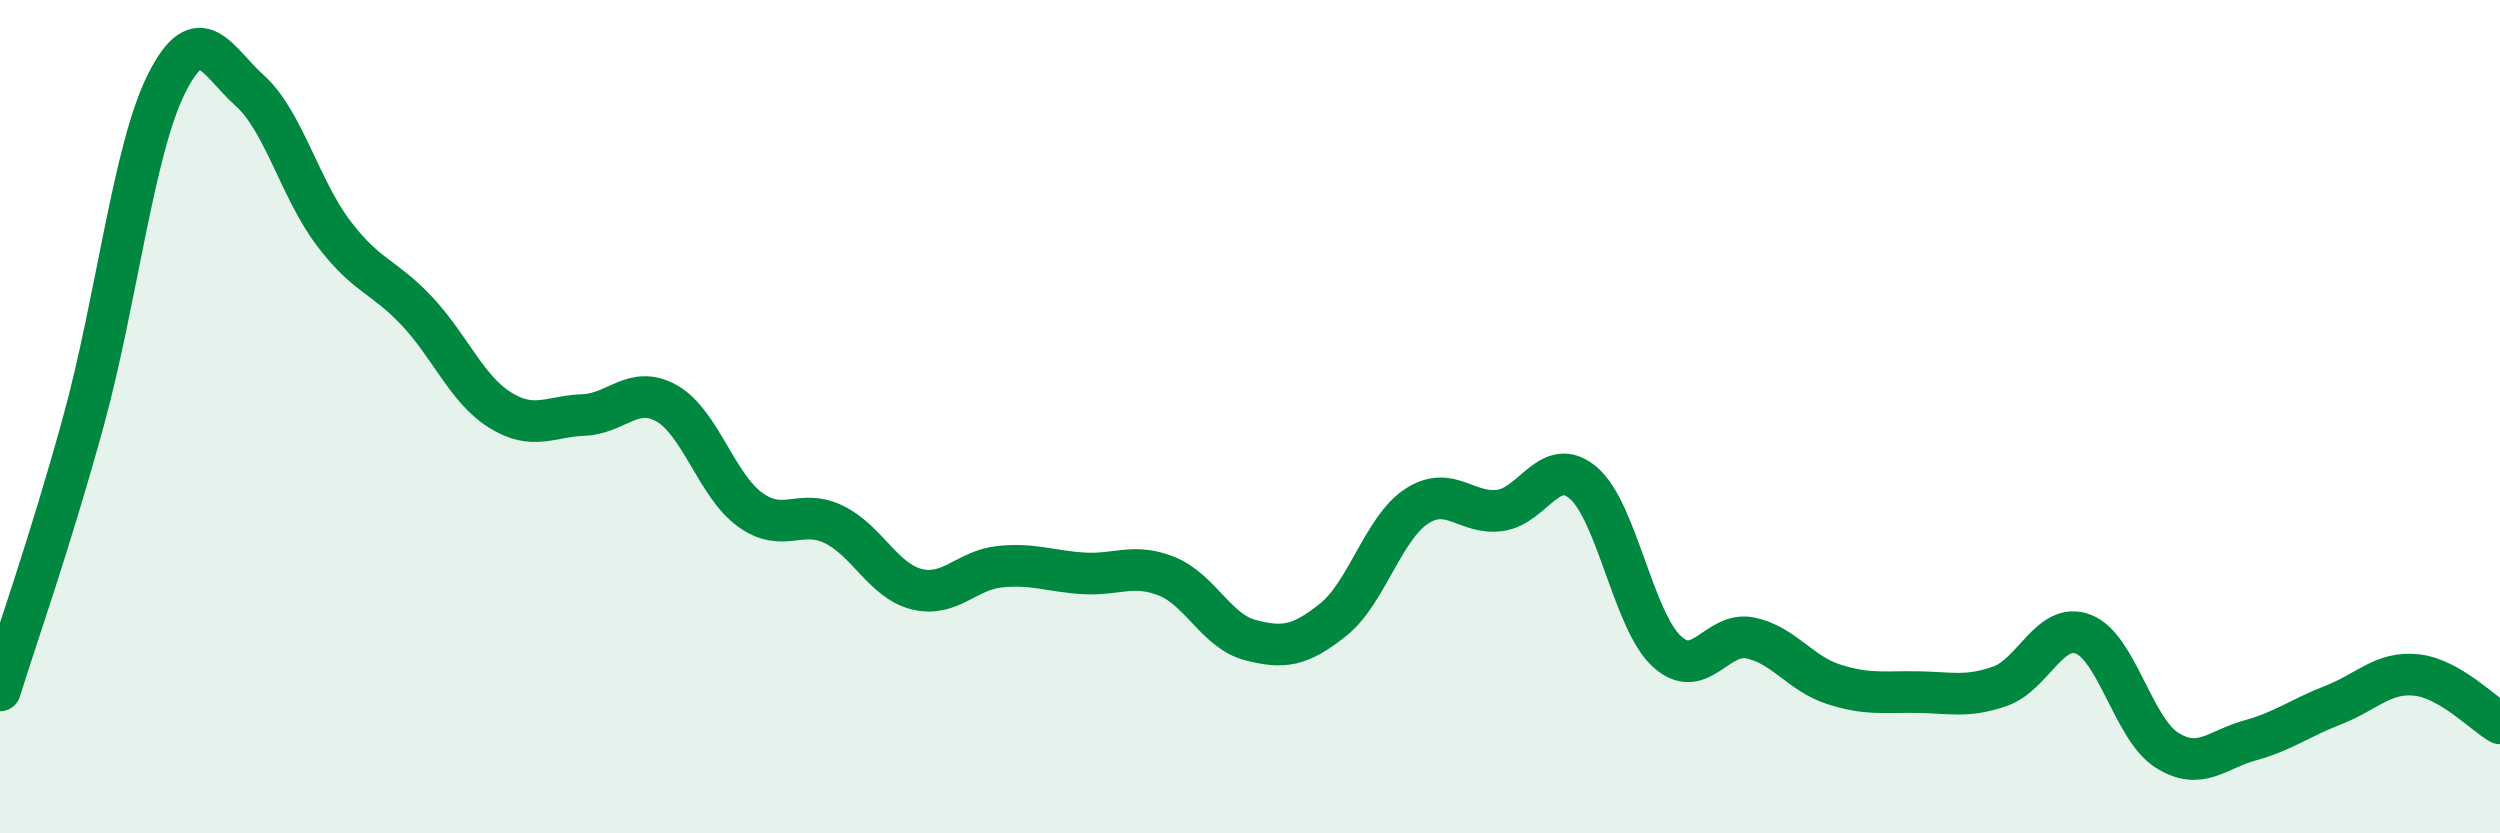
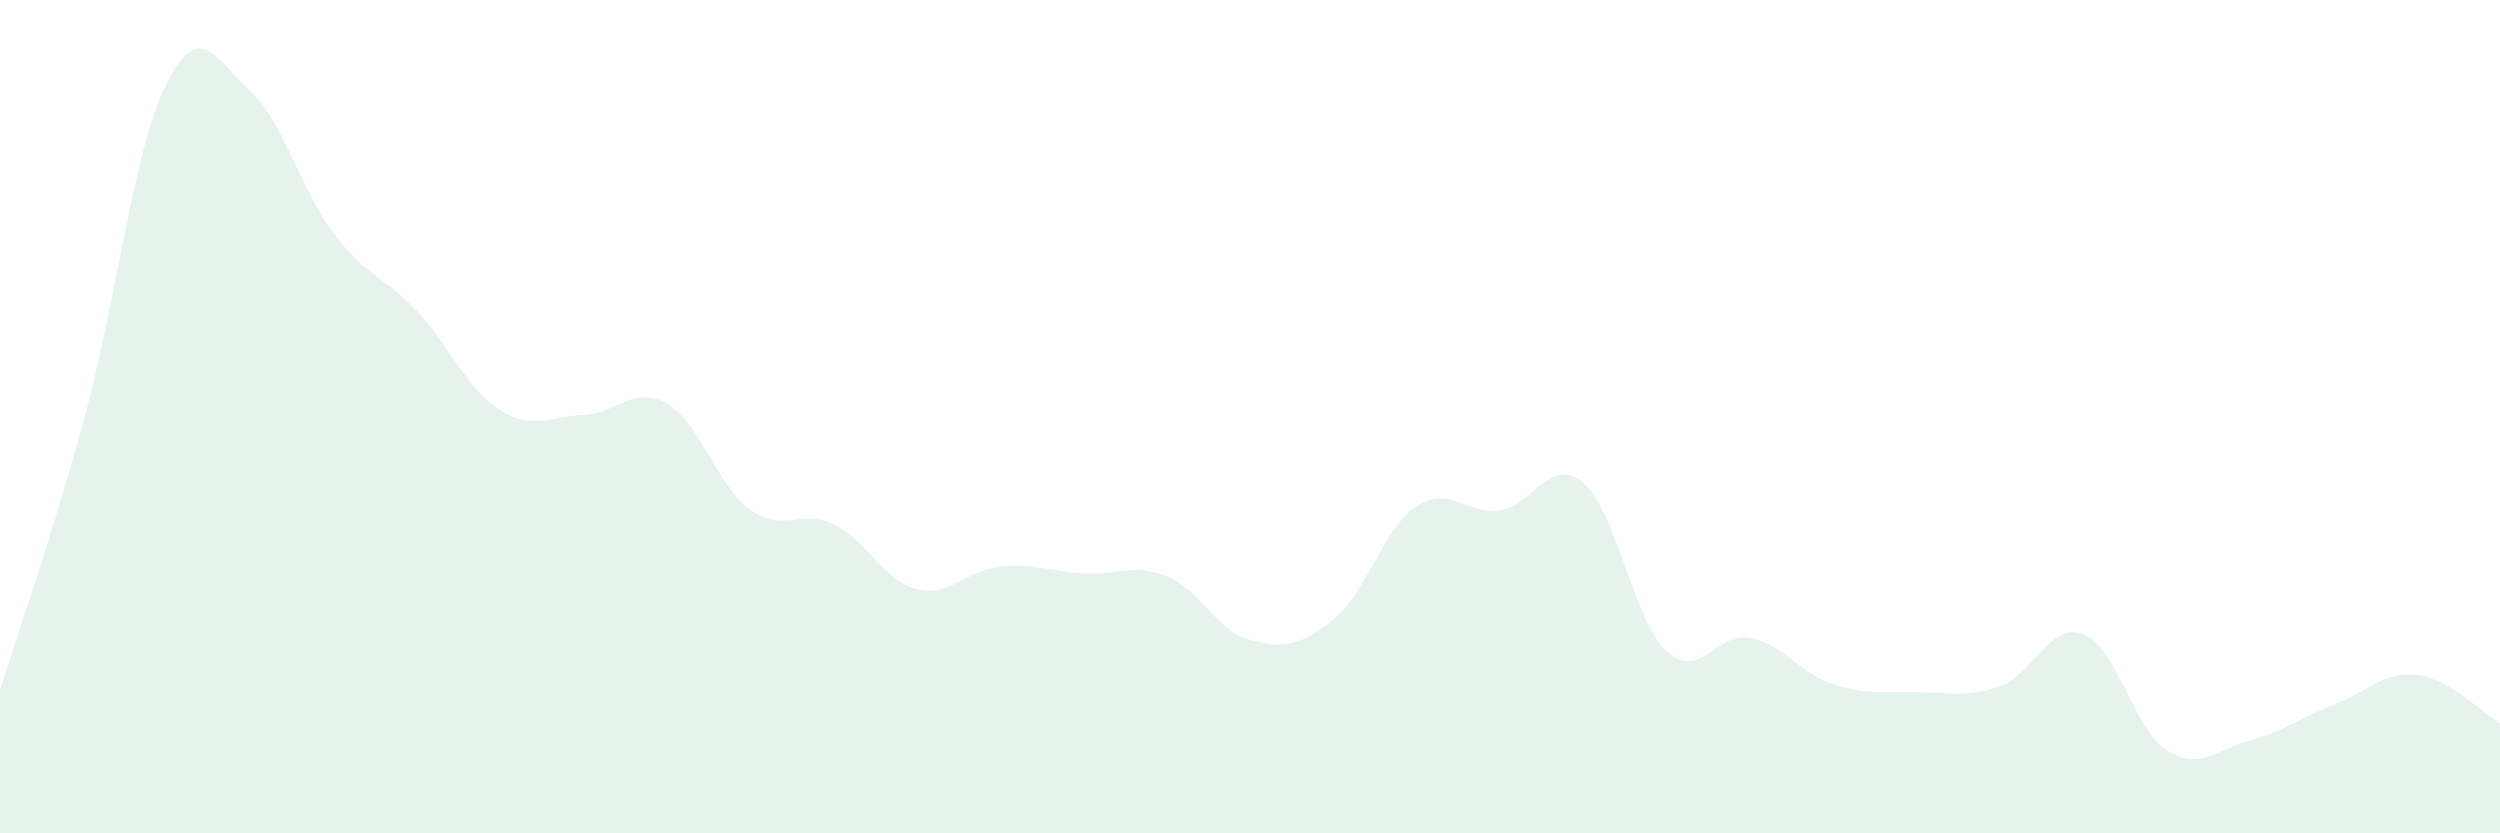
<svg xmlns="http://www.w3.org/2000/svg" width="60" height="20" viewBox="0 0 60 20">
  <path d="M 0,16.57 C 0.4,15.28 1.2,13.03 2,10.12 C 2.8,7.21 3.2,3.59 4,2 C 4.8,0.41 5.2,1.46 6,2.18 C 6.8,2.9 7.2,4.53 8,5.59 C 8.8,6.65 9.2,6.61 10,7.46 C 10.8,8.31 11.2,9.34 12,9.84 C 12.8,10.34 13.2,9.99 14,9.96 C 14.8,9.93 15.2,9.23 16,9.68 C 16.8,10.13 17.2,11.65 18,12.23 C 18.8,12.81 19.2,12.2 20,12.58 C 20.8,12.96 21.2,13.94 22,14.14 C 22.8,14.34 23.2,13.68 24,13.6 C 24.8,13.52 25.2,13.71 26,13.76 C 26.8,13.81 27.2,13.51 28,13.83 C 28.8,14.15 29.2,15.15 30,15.36 C 30.8,15.57 31.2,15.51 32,14.87 C 32.8,14.23 33.2,12.67 34,12.15 C 34.8,11.63 35.2,12.36 36,12.25 C 36.8,12.14 37.2,10.91 38,11.59 C 38.8,12.27 39.2,14.89 40,15.63 C 40.8,16.37 41.2,15.15 42,15.31 C 42.8,15.47 43.2,16.16 44,16.42 C 44.8,16.68 45.2,16.6 46,16.61 C 46.8,16.62 47.2,16.75 48,16.47 C 48.8,16.19 49.2,14.91 50,15.22 C 50.8,15.53 51.2,17.49 52,18 C 52.8,18.51 53.2,17.99 54,17.77 C 54.8,17.55 55.2,17.23 56,16.92 C 56.8,16.61 57.2,16.11 58,16.2 C 58.8,16.29 59.6,17.13 60,17.36L60 20L0 20Z" fill="#008740" opacity="0.1" stroke-linecap="round" stroke-linejoin="round" />
-   <path d="M 0,16.57 C 0.4,15.28 1.2,13.03 2,10.12 C 2.8,7.21 3.2,3.59 4,2 C 4.8,0.41 5.2,1.46 6,2.18 C 6.8,2.9 7.2,4.53 8,5.59 C 8.8,6.65 9.2,6.61 10,7.46 C 10.8,8.31 11.2,9.34 12,9.84 C 12.8,10.34 13.2,9.99 14,9.96 C 14.8,9.93 15.2,9.23 16,9.68 C 16.8,10.13 17.2,11.65 18,12.23 C 18.8,12.81 19.2,12.2 20,12.58 C 20.8,12.96 21.2,13.94 22,14.14 C 22.8,14.34 23.2,13.68 24,13.6 C 24.8,13.52 25.2,13.71 26,13.76 C 26.8,13.81 27.2,13.51 28,13.83 C 28.8,14.15 29.2,15.15 30,15.36 C 30.8,15.57 31.2,15.51 32,14.87 C 32.8,14.23 33.2,12.67 34,12.15 C 34.8,11.63 35.2,12.36 36,12.25 C 36.8,12.14 37.2,10.91 38,11.59 C 38.8,12.27 39.2,14.89 40,15.63 C 40.8,16.37 41.2,15.15 42,15.31 C 42.8,15.47 43.2,16.16 44,16.42 C 44.8,16.68 45.2,16.6 46,16.61 C 46.8,16.62 47.2,16.75 48,16.47 C 48.8,16.19 49.2,14.91 50,15.22 C 50.8,15.53 51.2,17.49 52,18 C 52.8,18.51 53.2,17.99 54,17.77 C 54.8,17.55 55.2,17.23 56,16.92 C 56.8,16.61 57.2,16.11 58,16.2 C 58.8,16.29 59.6,17.13 60,17.36" stroke="#008740" stroke-width="1" fill="none" stroke-linecap="round" stroke-linejoin="round" />
</svg>